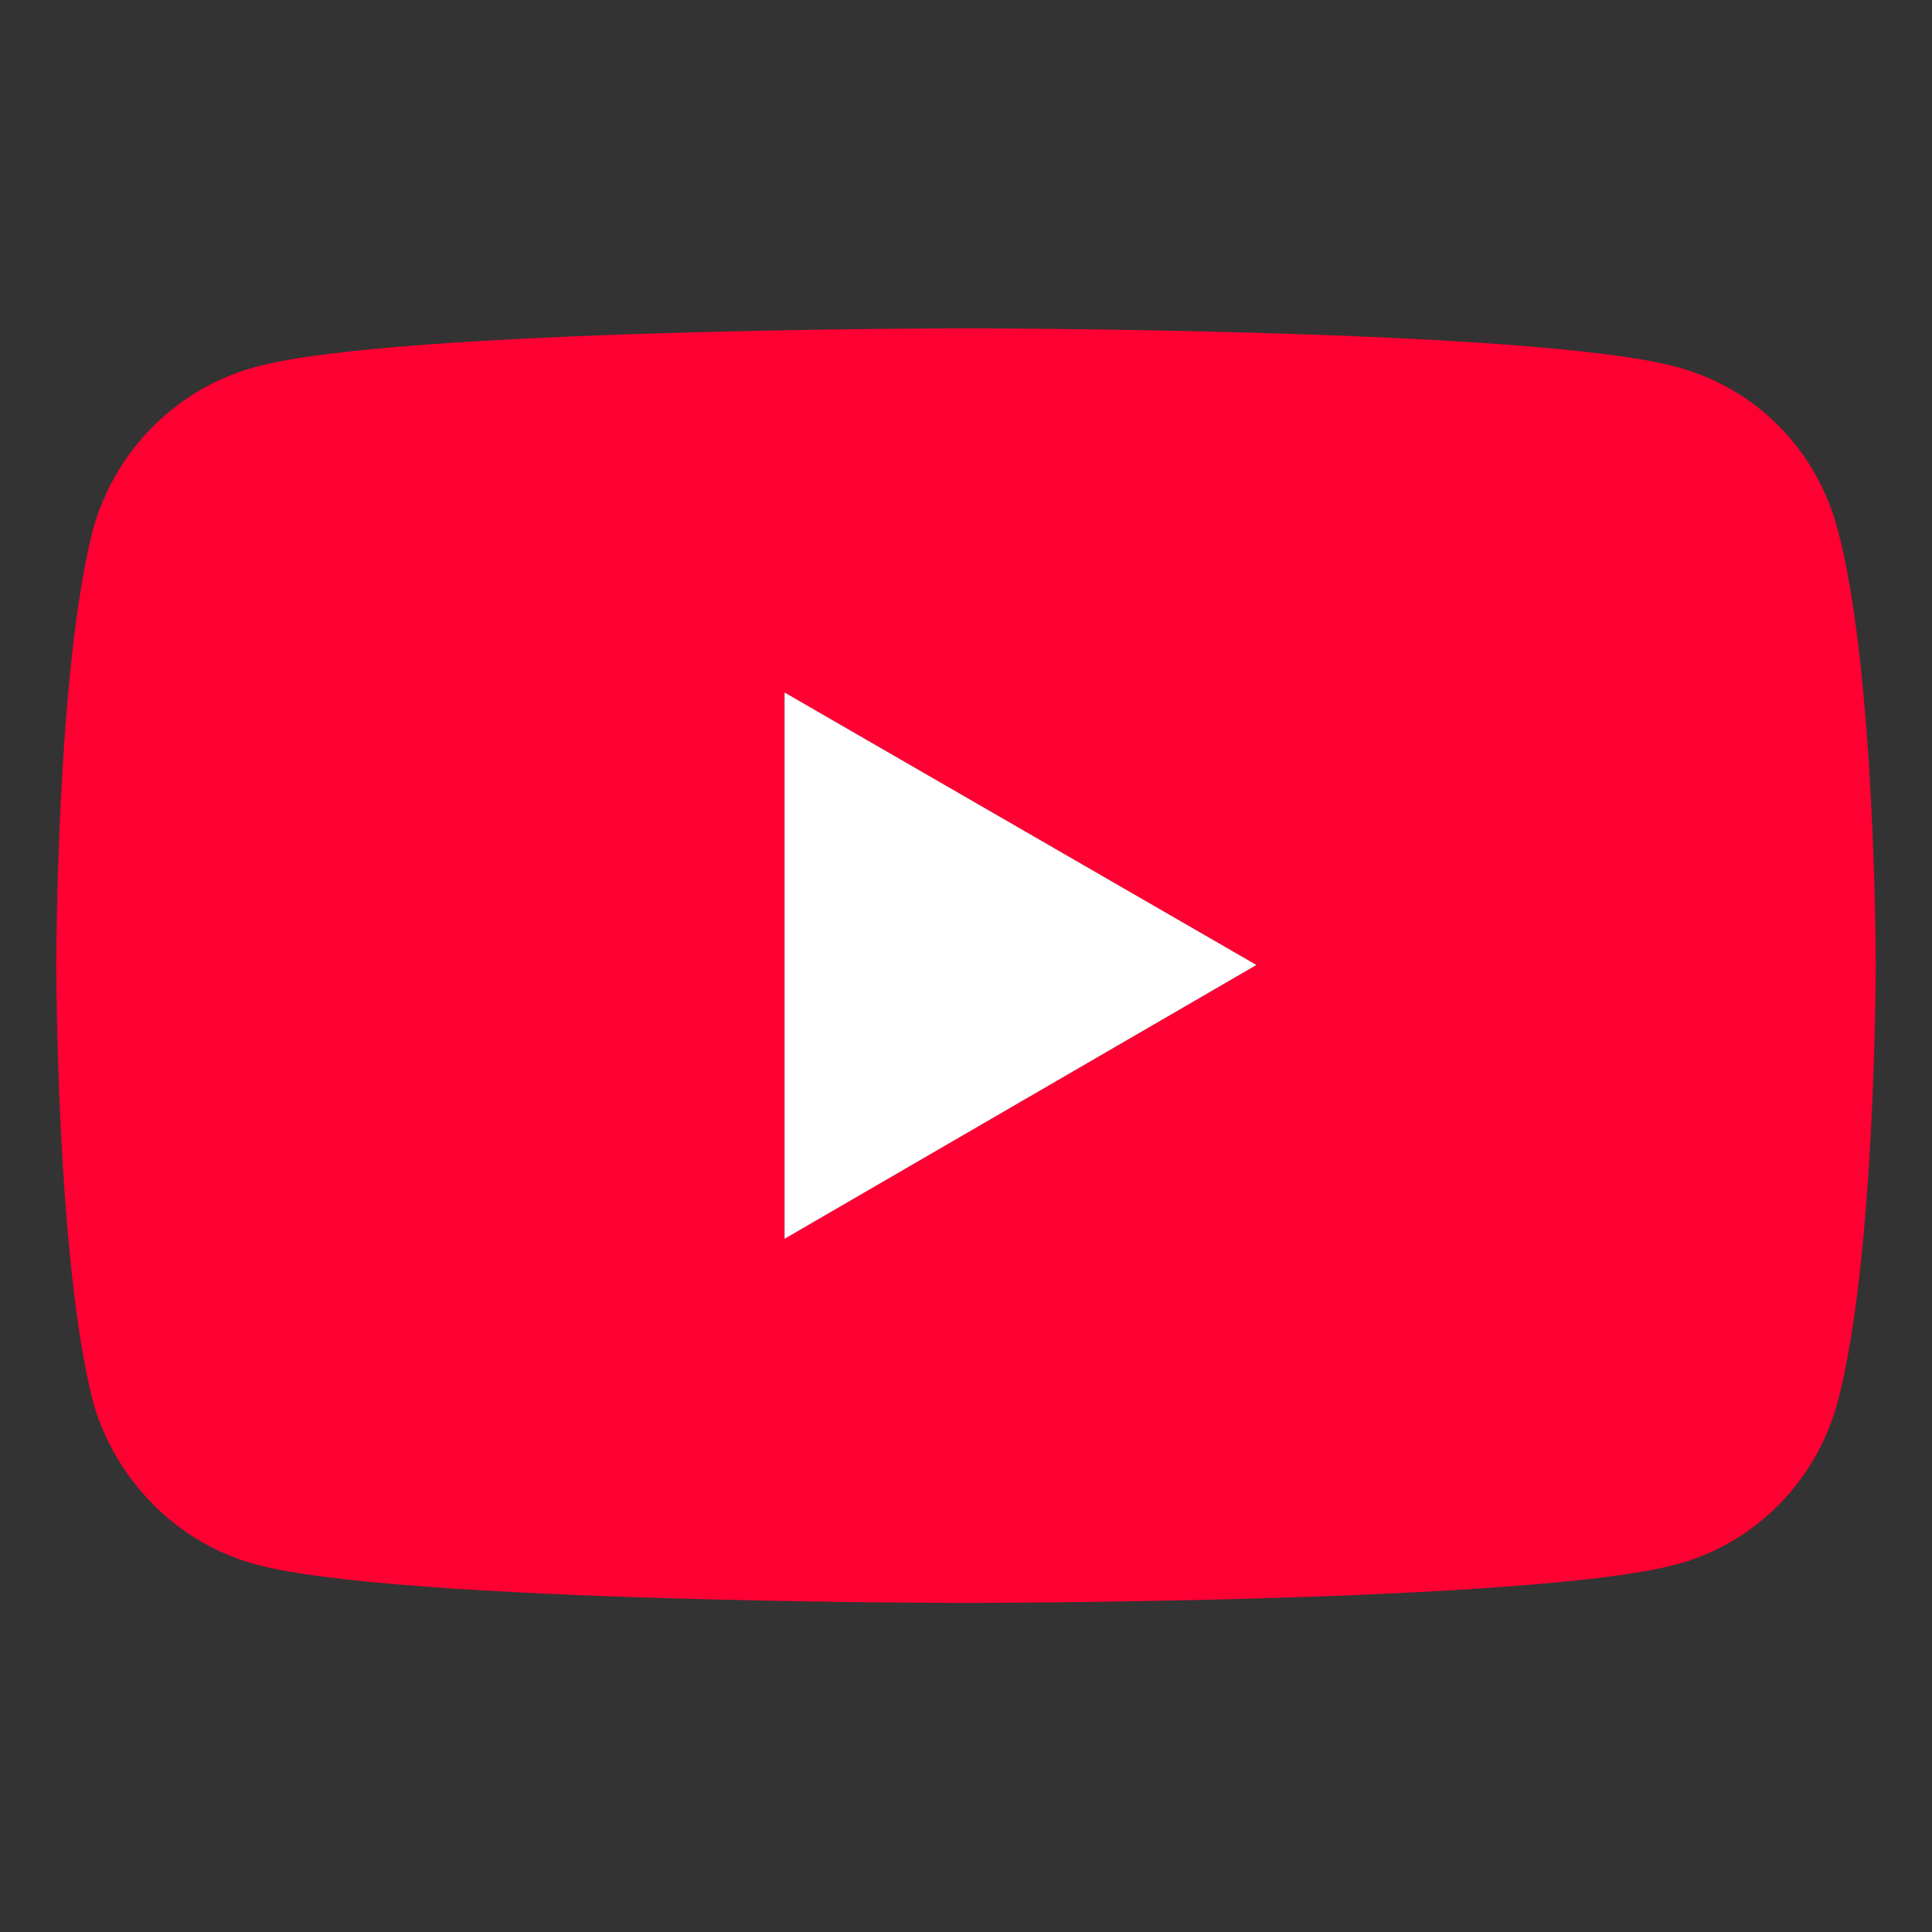
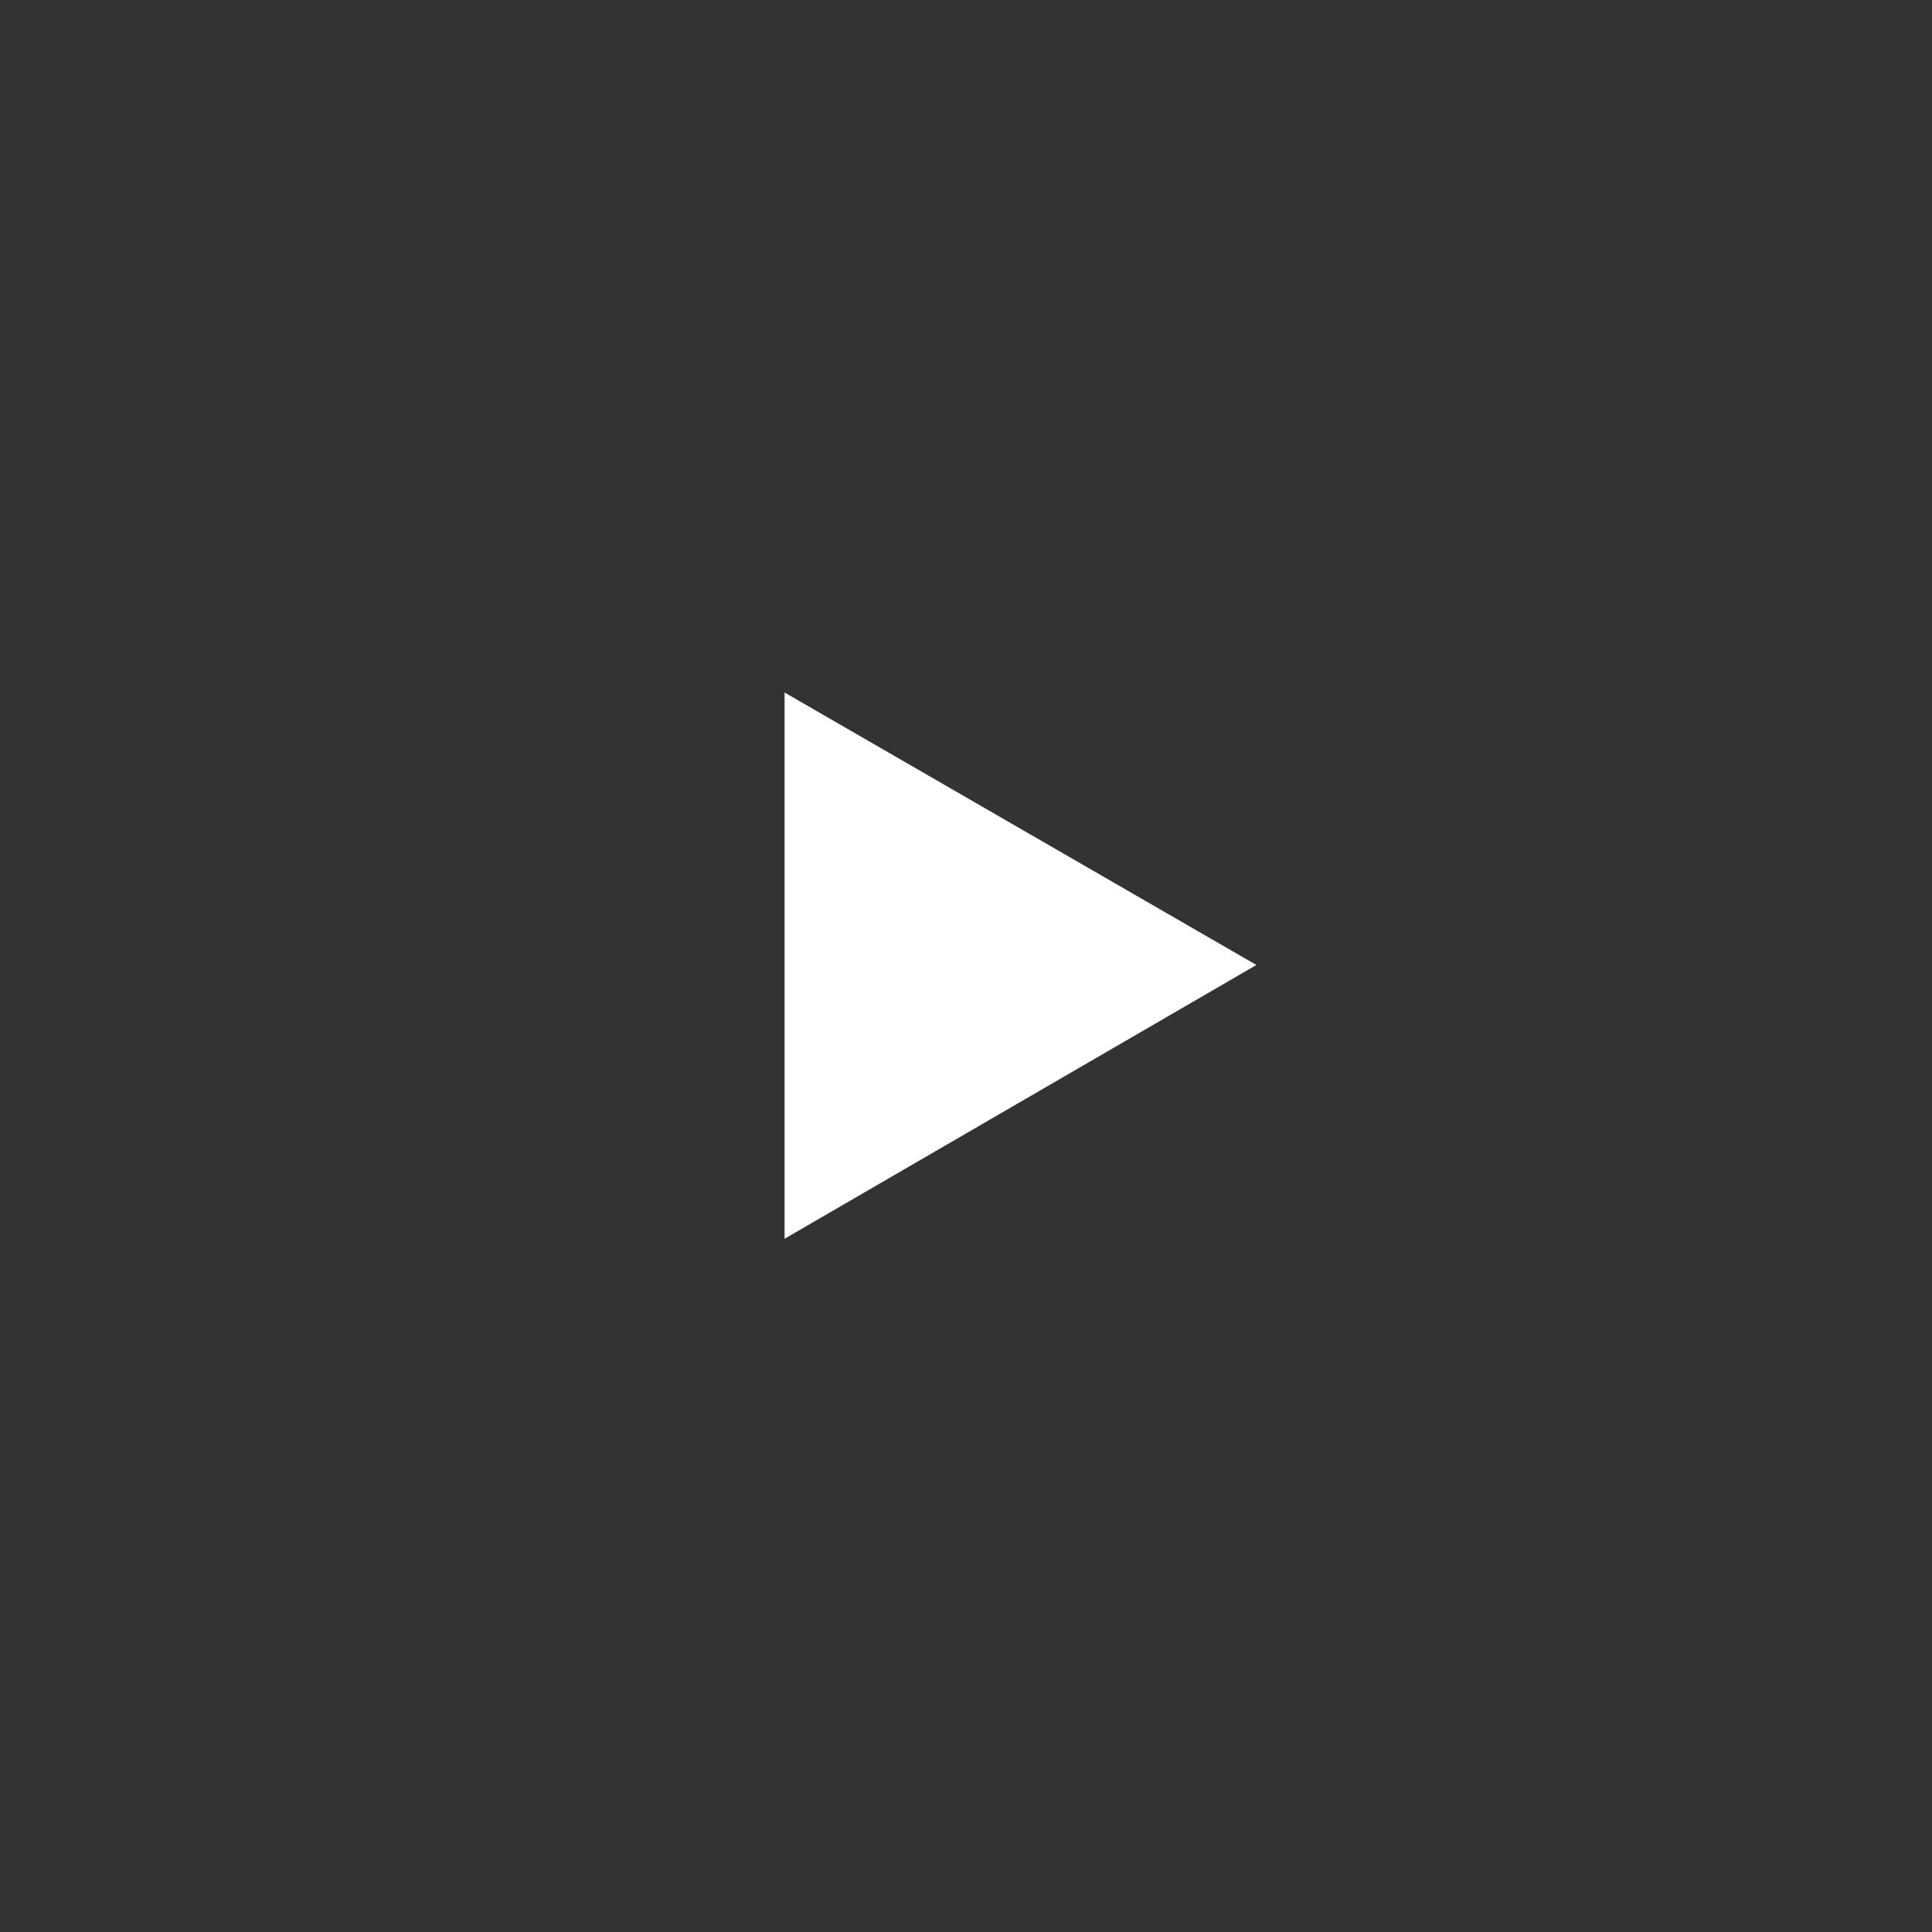
<svg xmlns="http://www.w3.org/2000/svg" xmlns:ns1="http://www.serif.com/" width="100%" height="100%" viewBox="0 0 16 16" version="1.1" xml:space="preserve" style="fill-rule:evenodd;clip-rule:evenodd;stroke-linejoin:round;stroke-miterlimit:2;">
  <rect x="0" y="0" width="16" height="16" fill="#333333" stroke="none" />
  <g transform="matrix(0.038,0,0,0.038,8,7.997)">
    <g transform="matrix(1,0,0,1,-301.094,-257.934)">
      <g id="Layer-1" ns1:id="Layer 1">
        <g transform="matrix(1,0,0,1,261.556,198.411)">
-           <path d="M0,119.046L102.827,59.378L0,0L0,119.046ZM-115.28,190.011C-132.37,185.376 -145.694,171.763 -150.618,154.963C-158.728,123.97 -158.728,59.378 -158.728,59.378C-158.728,59.378 -158.728,-5.214 -150.618,-35.917C-145.694,-53.006 -132.37,-66.331 -115.28,-70.965C-84.577,-79.365 39.393,-79.365 39.393,-79.365C39.393,-79.365 163.653,-79.365 194.357,-70.965C211.736,-66.331 224.77,-53.006 229.405,-35.917C237.804,-5.214 237.804,59.378 237.804,59.378C237.804,59.378 237.804,123.97 229.405,154.963C224.77,171.763 211.736,185.376 194.357,190.011C163.653,198.411 39.393,198.411 39.393,198.411C39.393,198.411 -84.577,198.411 -115.28,190.011" style="fill:rgb(255,0,51);fill-rule:nonzero;" />
-         </g>
+           </g>
        <g transform="matrix(1,0,0,1,261.556,198.411)">
          <path d="M0,119.046L102.827,59.378L0,0L0,119.046Z" style="fill:white;fill-rule:nonzero;" />
        </g>
      </g>
    </g>
  </g>
</svg>